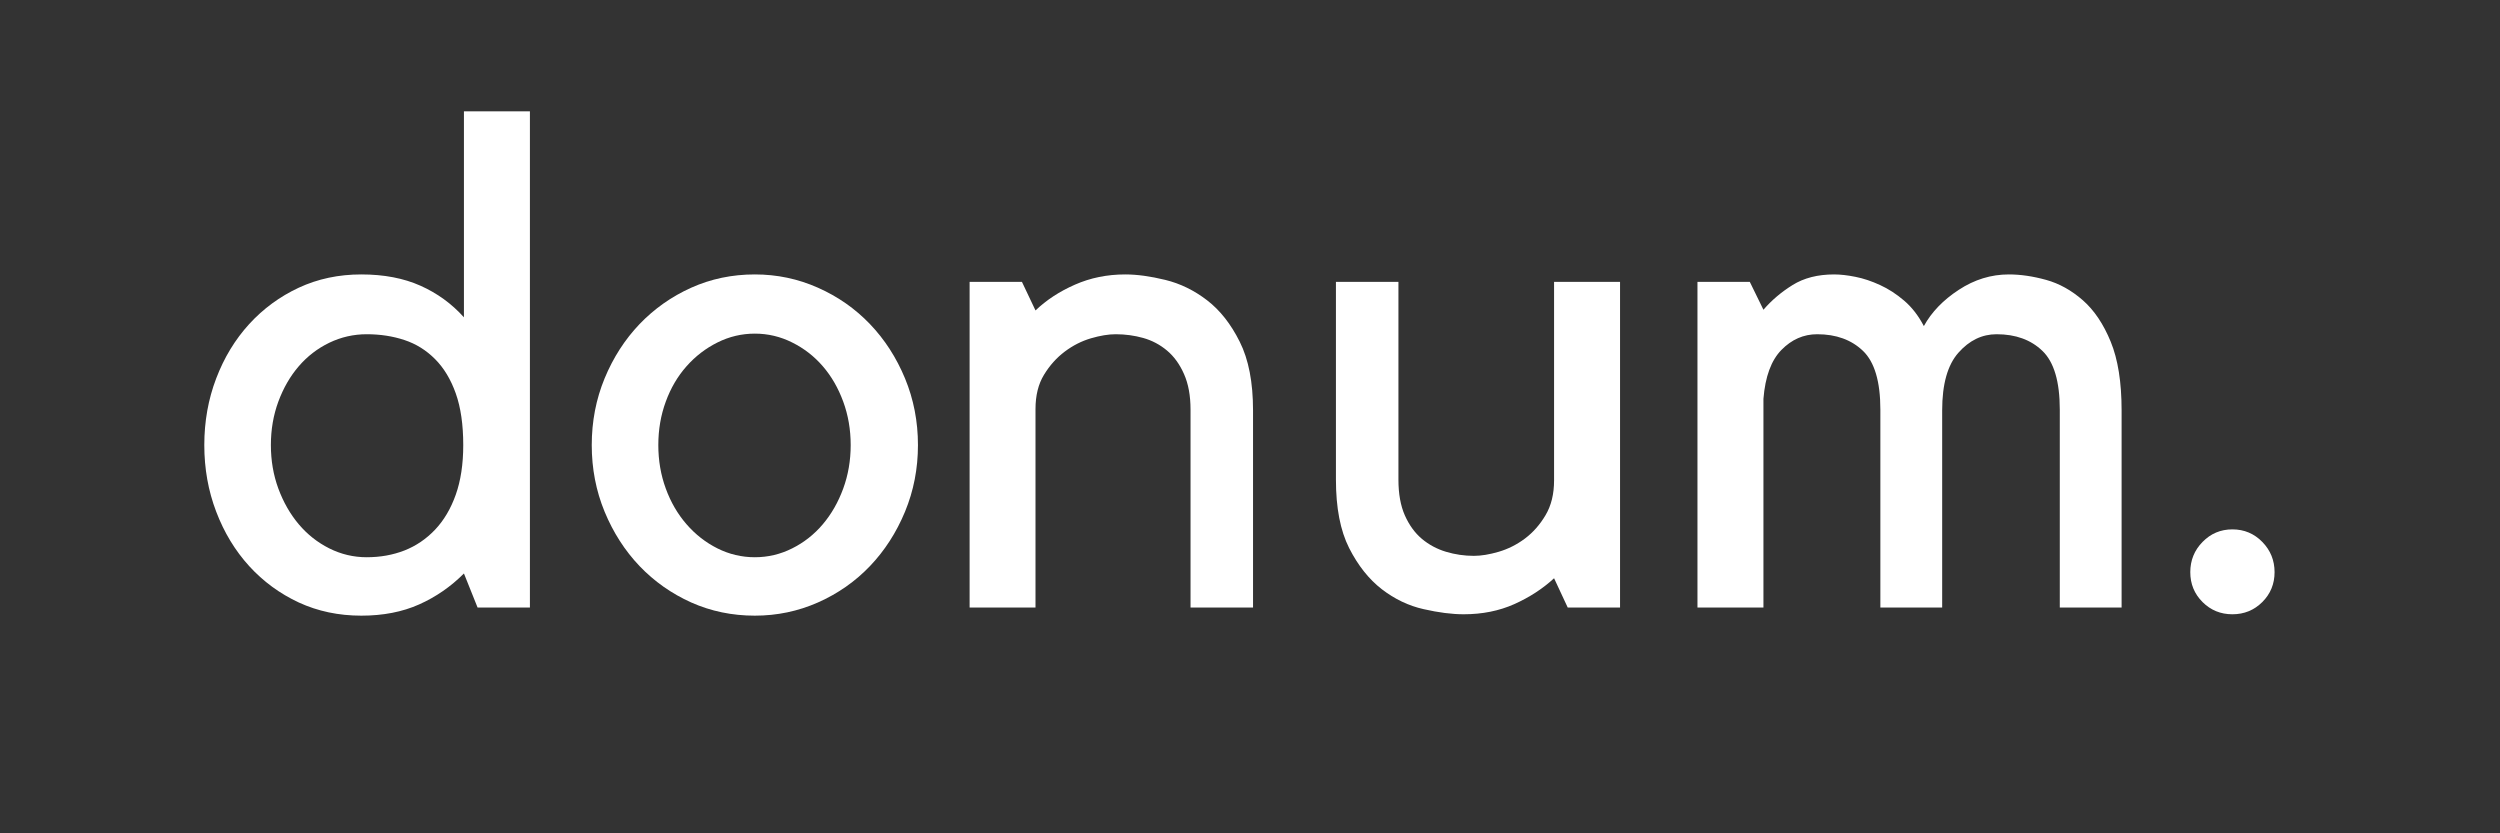
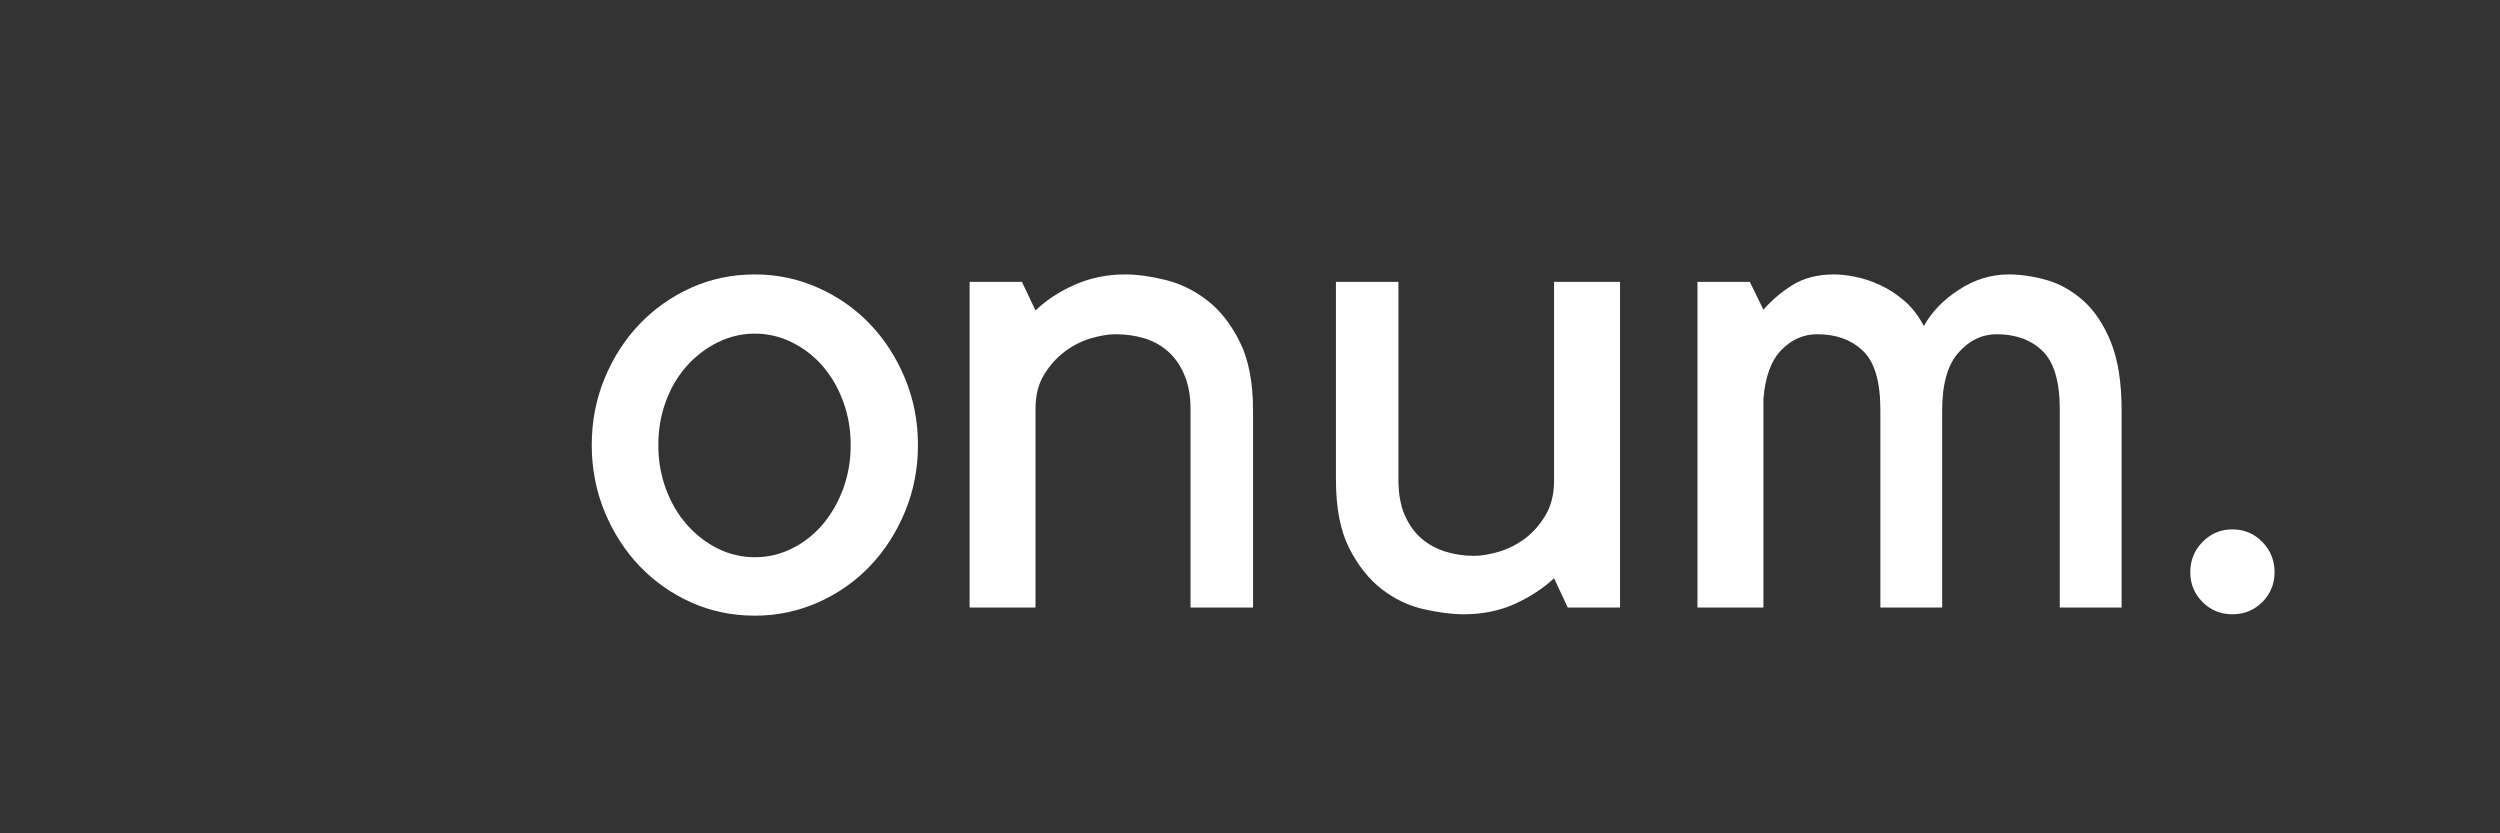
<svg xmlns="http://www.w3.org/2000/svg" width="600" zoomAndPan="magnify" viewBox="0 0 450 150" height="200" preserveAspectRatio="xMidYMid meet" version="1.0">
  <rect x="0" y="0" width="450" height="150" fill="#333333" stroke="none" />
  <defs>
    <g />
  </defs>
  <g fill="#ffffff" fill-opacity="1">
    <g transform="translate(32.493, 109.35)">
      <g>
-         <path d="M 62.891 -89.312 L 62.891 0 L 53.469 0 L 51.016 -6.125 C 48.648 -3.75 45.957 -1.891 42.938 -0.547 C 39.926 0.797 36.461 1.469 32.547 1.469 C 28.461 1.469 24.707 0.676 21.281 -0.906 C 17.863 -2.5 14.891 -4.68 12.359 -7.453 C 9.828 -10.234 7.848 -13.5 6.422 -17.25 C 4.992 -21 4.281 -24.992 4.281 -29.234 C 4.281 -33.484 4.992 -37.484 6.422 -41.234 C 7.848 -44.984 9.828 -48.242 12.359 -51.016 C 14.891 -53.785 17.863 -55.969 21.281 -57.562 C 24.707 -59.156 28.461 -59.953 32.547 -59.953 C 36.617 -59.953 40.164 -59.273 43.188 -57.922 C 46.207 -56.578 48.816 -54.68 51.016 -52.234 L 51.016 -89.312 Z M 33.516 -9.047 C 35.961 -9.047 38.227 -9.453 40.312 -10.266 C 42.395 -11.086 44.227 -12.332 45.812 -14 C 47.406 -15.676 48.648 -17.781 49.547 -20.312 C 50.441 -22.844 50.891 -25.816 50.891 -29.234 C 50.891 -32.91 50.441 -36.008 49.547 -38.531 C 48.648 -41.062 47.406 -43.125 45.812 -44.719 C 44.227 -46.312 42.395 -47.453 40.312 -48.141 C 38.227 -48.836 35.961 -49.188 33.516 -49.188 C 31.148 -49.188 28.906 -48.676 26.781 -47.656 C 24.664 -46.633 22.832 -45.223 21.281 -43.422 C 19.738 -41.629 18.516 -39.508 17.609 -37.062 C 16.711 -34.625 16.266 -32.016 16.266 -29.234 C 16.266 -26.461 16.711 -23.852 17.609 -21.406 C 18.516 -18.957 19.738 -16.816 21.281 -14.984 C 22.832 -13.148 24.664 -11.703 26.781 -10.641 C 28.906 -9.578 31.148 -9.047 33.516 -9.047 Z M 33.516 -9.047" />
-       </g>
+         </g>
    </g>
  </g>
  <g fill="#ffffff" fill-opacity="1">
    <g transform="translate(103.326, 109.35)">
      <g>
        <path d="M 32.547 1.469 C 28.461 1.469 24.645 0.676 21.094 -0.906 C 17.551 -2.5 14.453 -4.68 11.797 -7.453 C 9.148 -10.234 7.051 -13.5 5.5 -17.25 C 3.957 -21 3.188 -24.992 3.188 -29.234 C 3.188 -33.484 3.957 -37.484 5.5 -41.234 C 7.051 -44.984 9.148 -48.242 11.797 -51.016 C 14.453 -53.785 17.551 -55.969 21.094 -57.562 C 24.645 -59.156 28.461 -59.953 32.547 -59.953 C 36.535 -59.953 40.32 -59.156 43.906 -57.562 C 47.5 -55.969 50.617 -53.785 53.266 -51.016 C 55.922 -48.242 58.023 -44.984 59.578 -41.234 C 61.129 -37.484 61.906 -33.484 61.906 -29.234 C 61.906 -24.992 61.129 -21 59.578 -17.25 C 58.023 -13.5 55.922 -10.234 53.266 -7.453 C 50.617 -4.68 47.5 -2.5 43.906 -0.906 C 40.32 0.676 36.535 1.469 32.547 1.469 Z M 32.547 -49.297 C 30.18 -49.297 27.938 -48.766 25.812 -47.703 C 23.695 -46.648 21.844 -45.223 20.25 -43.422 C 18.656 -41.629 17.41 -39.508 16.516 -37.062 C 15.617 -34.625 15.172 -32.016 15.172 -29.234 C 15.172 -26.461 15.617 -23.852 16.516 -21.406 C 17.41 -18.957 18.656 -16.816 20.25 -14.984 C 21.844 -13.148 23.695 -11.703 25.812 -10.641 C 27.938 -9.578 30.18 -9.047 32.547 -9.047 C 34.91 -9.047 37.148 -9.578 39.266 -10.641 C 41.391 -11.703 43.227 -13.148 44.781 -14.984 C 46.332 -16.816 47.555 -18.957 48.453 -21.406 C 49.348 -23.852 49.797 -26.461 49.797 -29.234 C 49.797 -32.016 49.348 -34.625 48.453 -37.062 C 47.555 -39.508 46.332 -41.629 44.781 -43.422 C 43.227 -45.223 41.391 -46.648 39.266 -47.703 C 37.148 -48.766 34.91 -49.297 32.547 -49.297 Z M 32.547 -49.297" />
      </g>
    </g>
  </g>
  <g fill="#ffffff" fill-opacity="1">
    <g transform="translate(167.921, 109.35)">
      <g>
        <path d="M 18.469 0 L 6.609 0 L 6.609 -58.609 L 16.031 -58.609 L 18.469 -53.469 C 20.426 -55.344 22.789 -56.891 25.562 -58.109 C 28.344 -59.336 31.363 -59.953 34.625 -59.953 C 36.738 -59.953 39.141 -59.625 41.828 -58.969 C 44.523 -58.312 47.035 -57.086 49.359 -55.297 C 51.691 -53.504 53.648 -51.016 55.234 -47.828 C 56.828 -44.648 57.625 -40.535 57.625 -35.484 L 57.625 0 L 46.375 0 L 46.375 -35.609 C 46.375 -38.129 45.984 -40.266 45.203 -42.016 C 44.43 -43.773 43.41 -45.188 42.141 -46.25 C 40.879 -47.312 39.453 -48.066 37.859 -48.516 C 36.273 -48.961 34.625 -49.188 32.906 -49.188 C 31.602 -49.188 30.113 -48.941 28.438 -48.453 C 26.77 -47.961 25.203 -47.164 23.734 -46.062 C 22.266 -44.957 21.02 -43.566 20 -41.891 C 18.977 -40.223 18.469 -38.164 18.469 -35.719 Z M 18.469 0" />
      </g>
    </g>
  </g>
  <g fill="#ffffff" fill-opacity="1">
    <g transform="translate(233.249, 109.35)">
      <g>
        <path d="M 46.484 -5.266 C 44.453 -3.391 42.066 -1.836 39.328 -0.609 C 36.598 0.609 33.562 1.219 30.219 1.219 C 28.094 1.219 25.688 0.91 23 0.297 C 20.312 -0.305 17.801 -1.504 15.469 -3.297 C 13.145 -5.098 11.188 -7.566 9.594 -10.703 C 8.008 -13.848 7.219 -17.945 7.219 -23 L 7.219 -58.609 L 18.469 -58.609 L 18.469 -23 C 18.469 -20.469 18.852 -18.328 19.625 -16.578 C 20.406 -14.828 21.426 -13.422 22.688 -12.359 C 23.957 -11.297 25.406 -10.52 27.031 -10.031 C 28.664 -9.539 30.336 -9.297 32.047 -9.297 C 33.359 -9.297 34.848 -9.539 36.516 -10.031 C 38.191 -10.52 39.766 -11.312 41.234 -12.406 C 42.703 -13.508 43.941 -14.914 44.953 -16.625 C 45.973 -18.344 46.484 -20.426 46.484 -22.875 L 46.484 -58.609 L 58.359 -58.609 L 58.359 0 L 48.938 0 Z M 46.484 -5.266" />
      </g>
    </g>
  </g>
  <g fill="#ffffff" fill-opacity="1">
    <g transform="translate(298.7, 109.35)">
      <g>
        <path d="M 18.719 0 L 6.844 0 L 6.844 -58.609 L 16.266 -58.609 L 18.719 -53.594 C 20.188 -55.301 21.938 -56.785 23.969 -58.047 C 26.008 -59.316 28.5 -59.953 31.438 -59.953 C 32.582 -59.953 33.867 -59.805 35.297 -59.516 C 36.723 -59.234 38.191 -58.742 39.703 -58.047 C 41.211 -57.359 42.66 -56.422 44.047 -55.234 C 45.43 -54.055 46.613 -52.531 47.594 -50.656 C 48.977 -53.176 51.078 -55.352 53.891 -57.188 C 56.703 -59.031 59.703 -59.953 62.891 -59.953 C 65.004 -59.953 67.242 -59.625 69.609 -58.969 C 71.973 -58.312 74.176 -57.086 76.219 -55.297 C 78.258 -53.504 79.93 -51.016 81.234 -47.828 C 82.535 -44.648 83.188 -40.535 83.188 -35.484 L 83.188 0 L 72.062 0 L 72.062 -35.609 C 72.062 -40.66 71.02 -44.188 68.938 -46.188 C 66.863 -48.188 64.113 -49.188 60.688 -49.188 C 58.07 -49.188 55.785 -48.082 53.828 -45.875 C 51.867 -43.676 50.891 -40.211 50.891 -35.484 L 50.891 0 L 39.766 0 L 39.766 -35.609 C 39.766 -40.66 38.723 -44.188 36.641 -46.188 C 34.555 -48.188 31.805 -49.188 28.391 -49.188 C 25.941 -49.188 23.797 -48.242 21.953 -46.359 C 20.117 -44.484 19.039 -41.551 18.719 -37.562 Z M 18.719 0" />
      </g>
    </g>
  </g>
  <g fill="#ffffff" fill-opacity="1">
    <g transform="translate(388.985, 109.35)">
      <g>
        <path d="M 5.266 -6.359 C 5.266 -8.484 6 -10.297 7.469 -11.797 C 8.938 -13.305 10.727 -14.062 12.844 -14.062 C 14.969 -14.062 16.766 -13.305 18.234 -11.797 C 19.703 -10.297 20.438 -8.484 20.438 -6.359 C 20.438 -4.242 19.703 -2.453 18.234 -0.984 C 16.766 0.484 14.969 1.219 12.844 1.219 C 10.727 1.219 8.938 0.484 7.469 -0.984 C 6 -2.453 5.266 -4.242 5.266 -6.359 Z M 5.266 -6.359" />
      </g>
    </g>
  </g>
</svg>